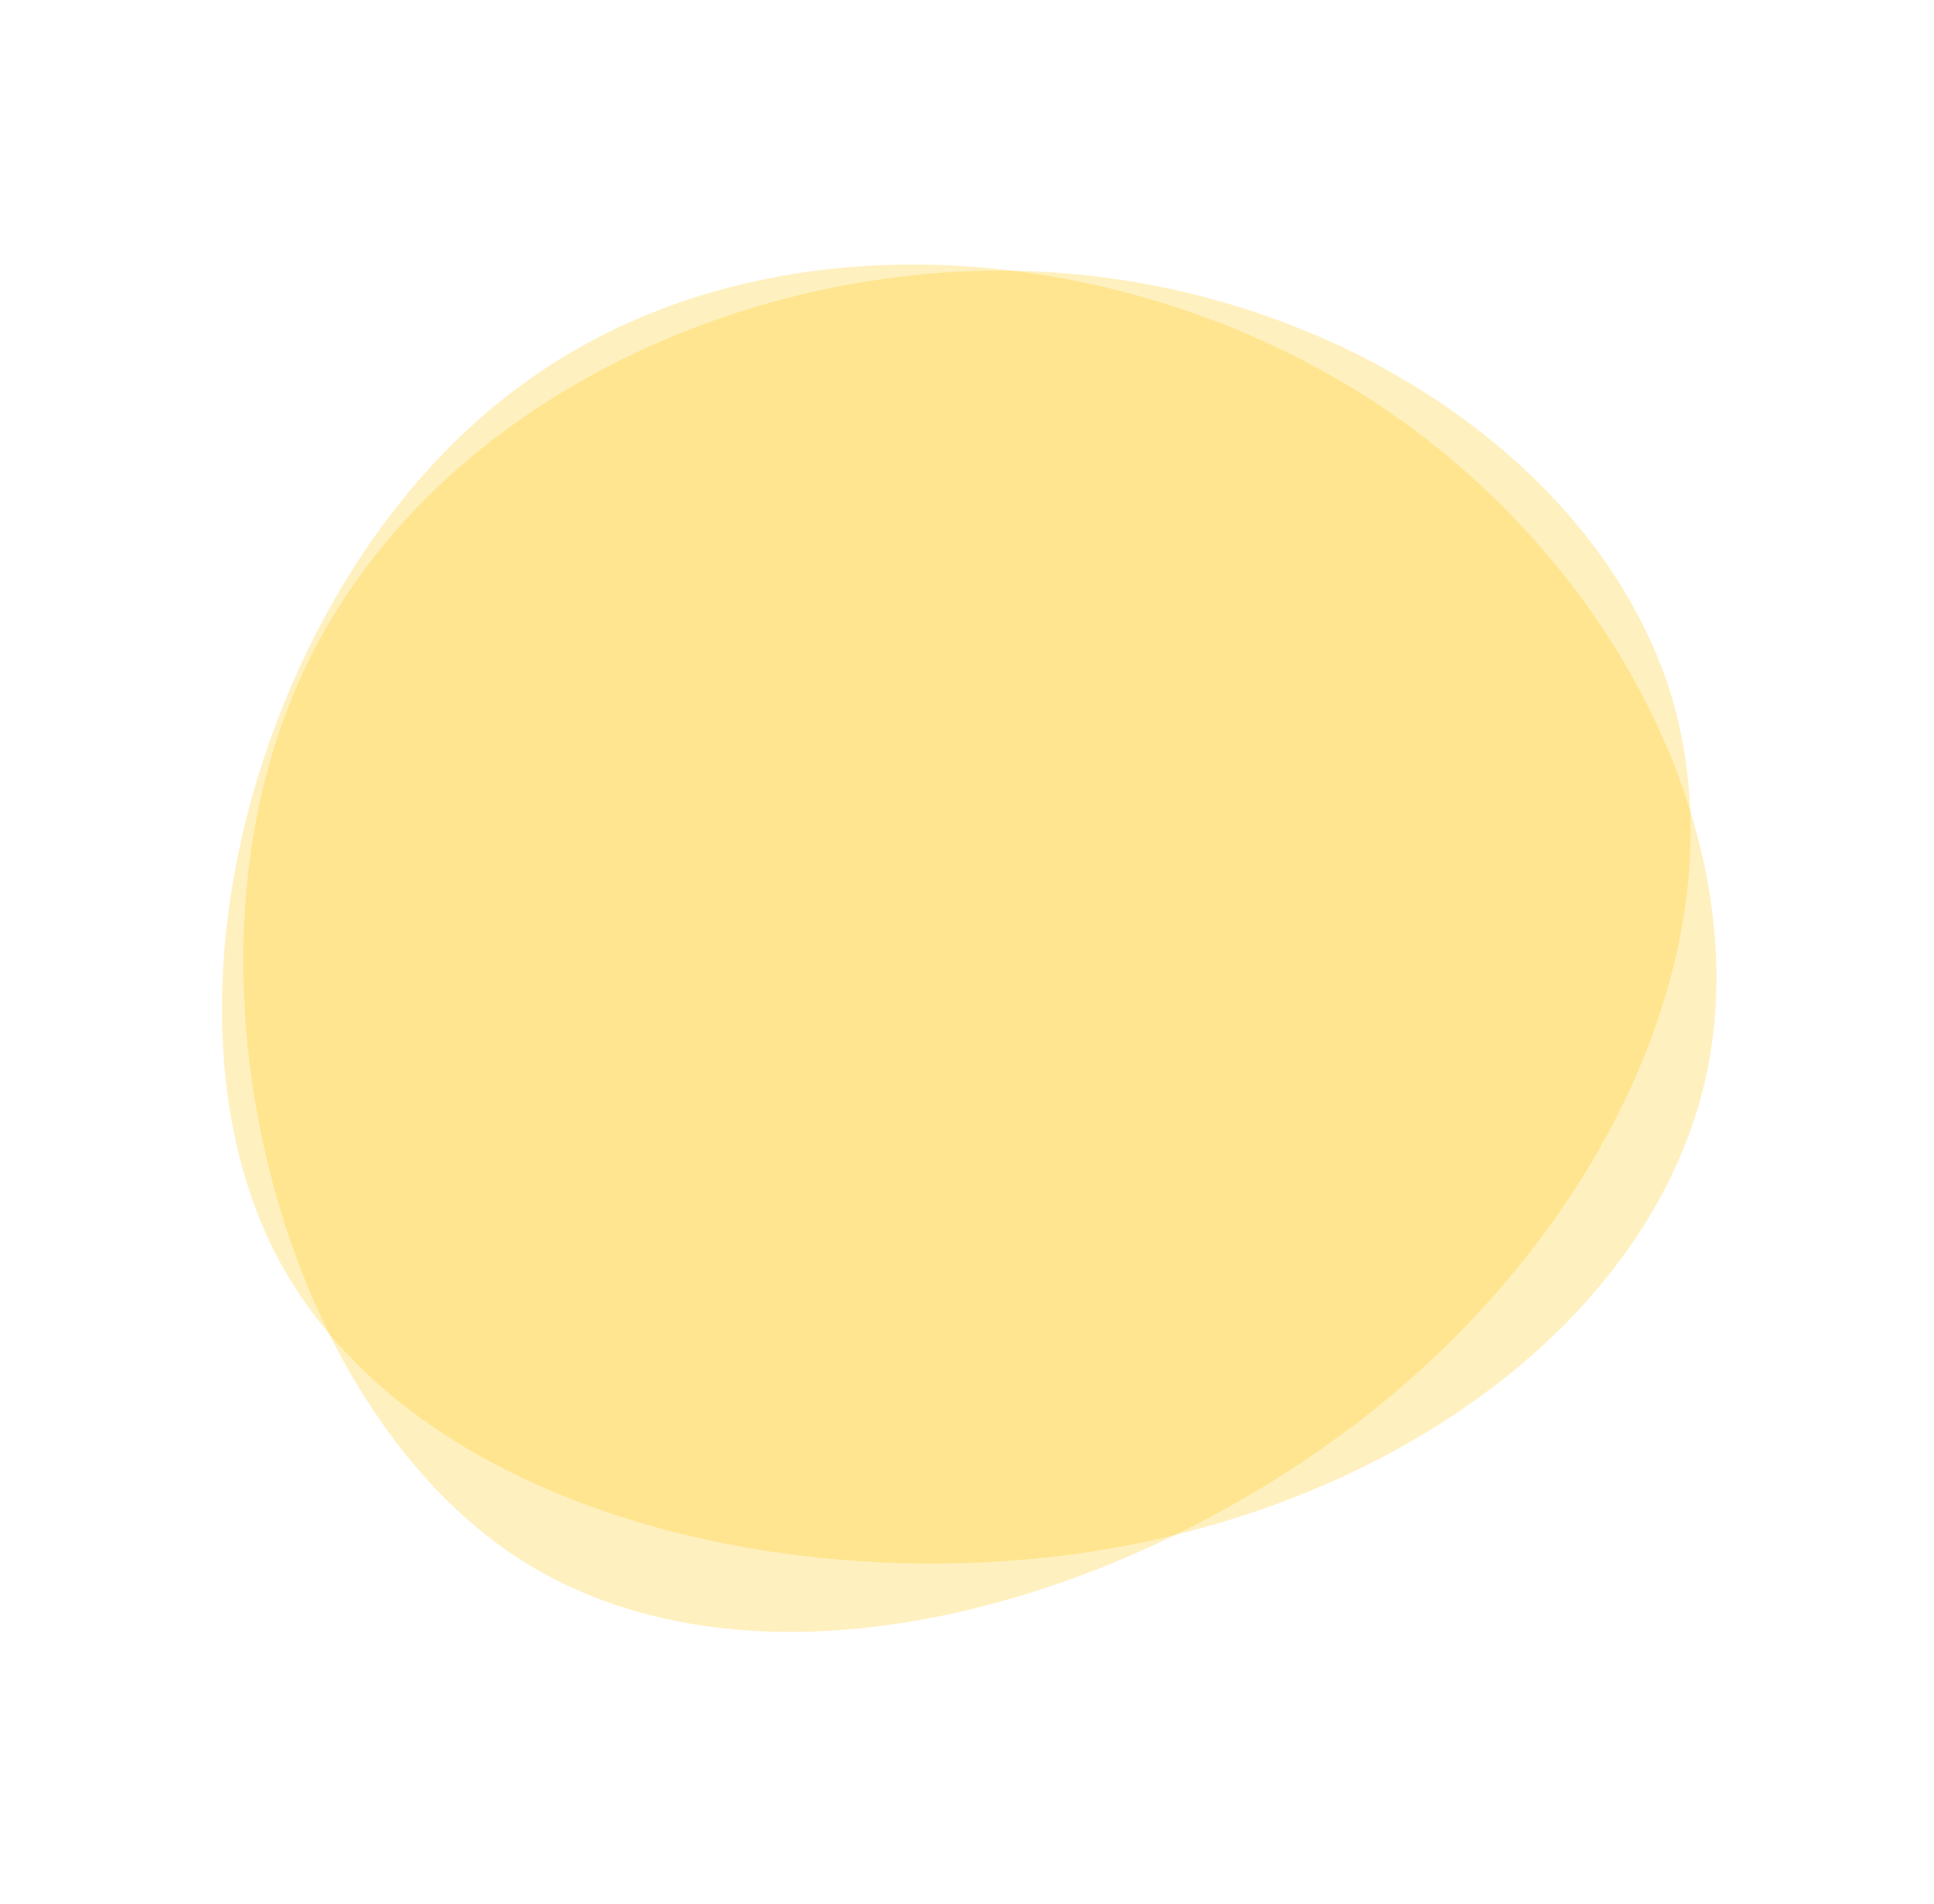
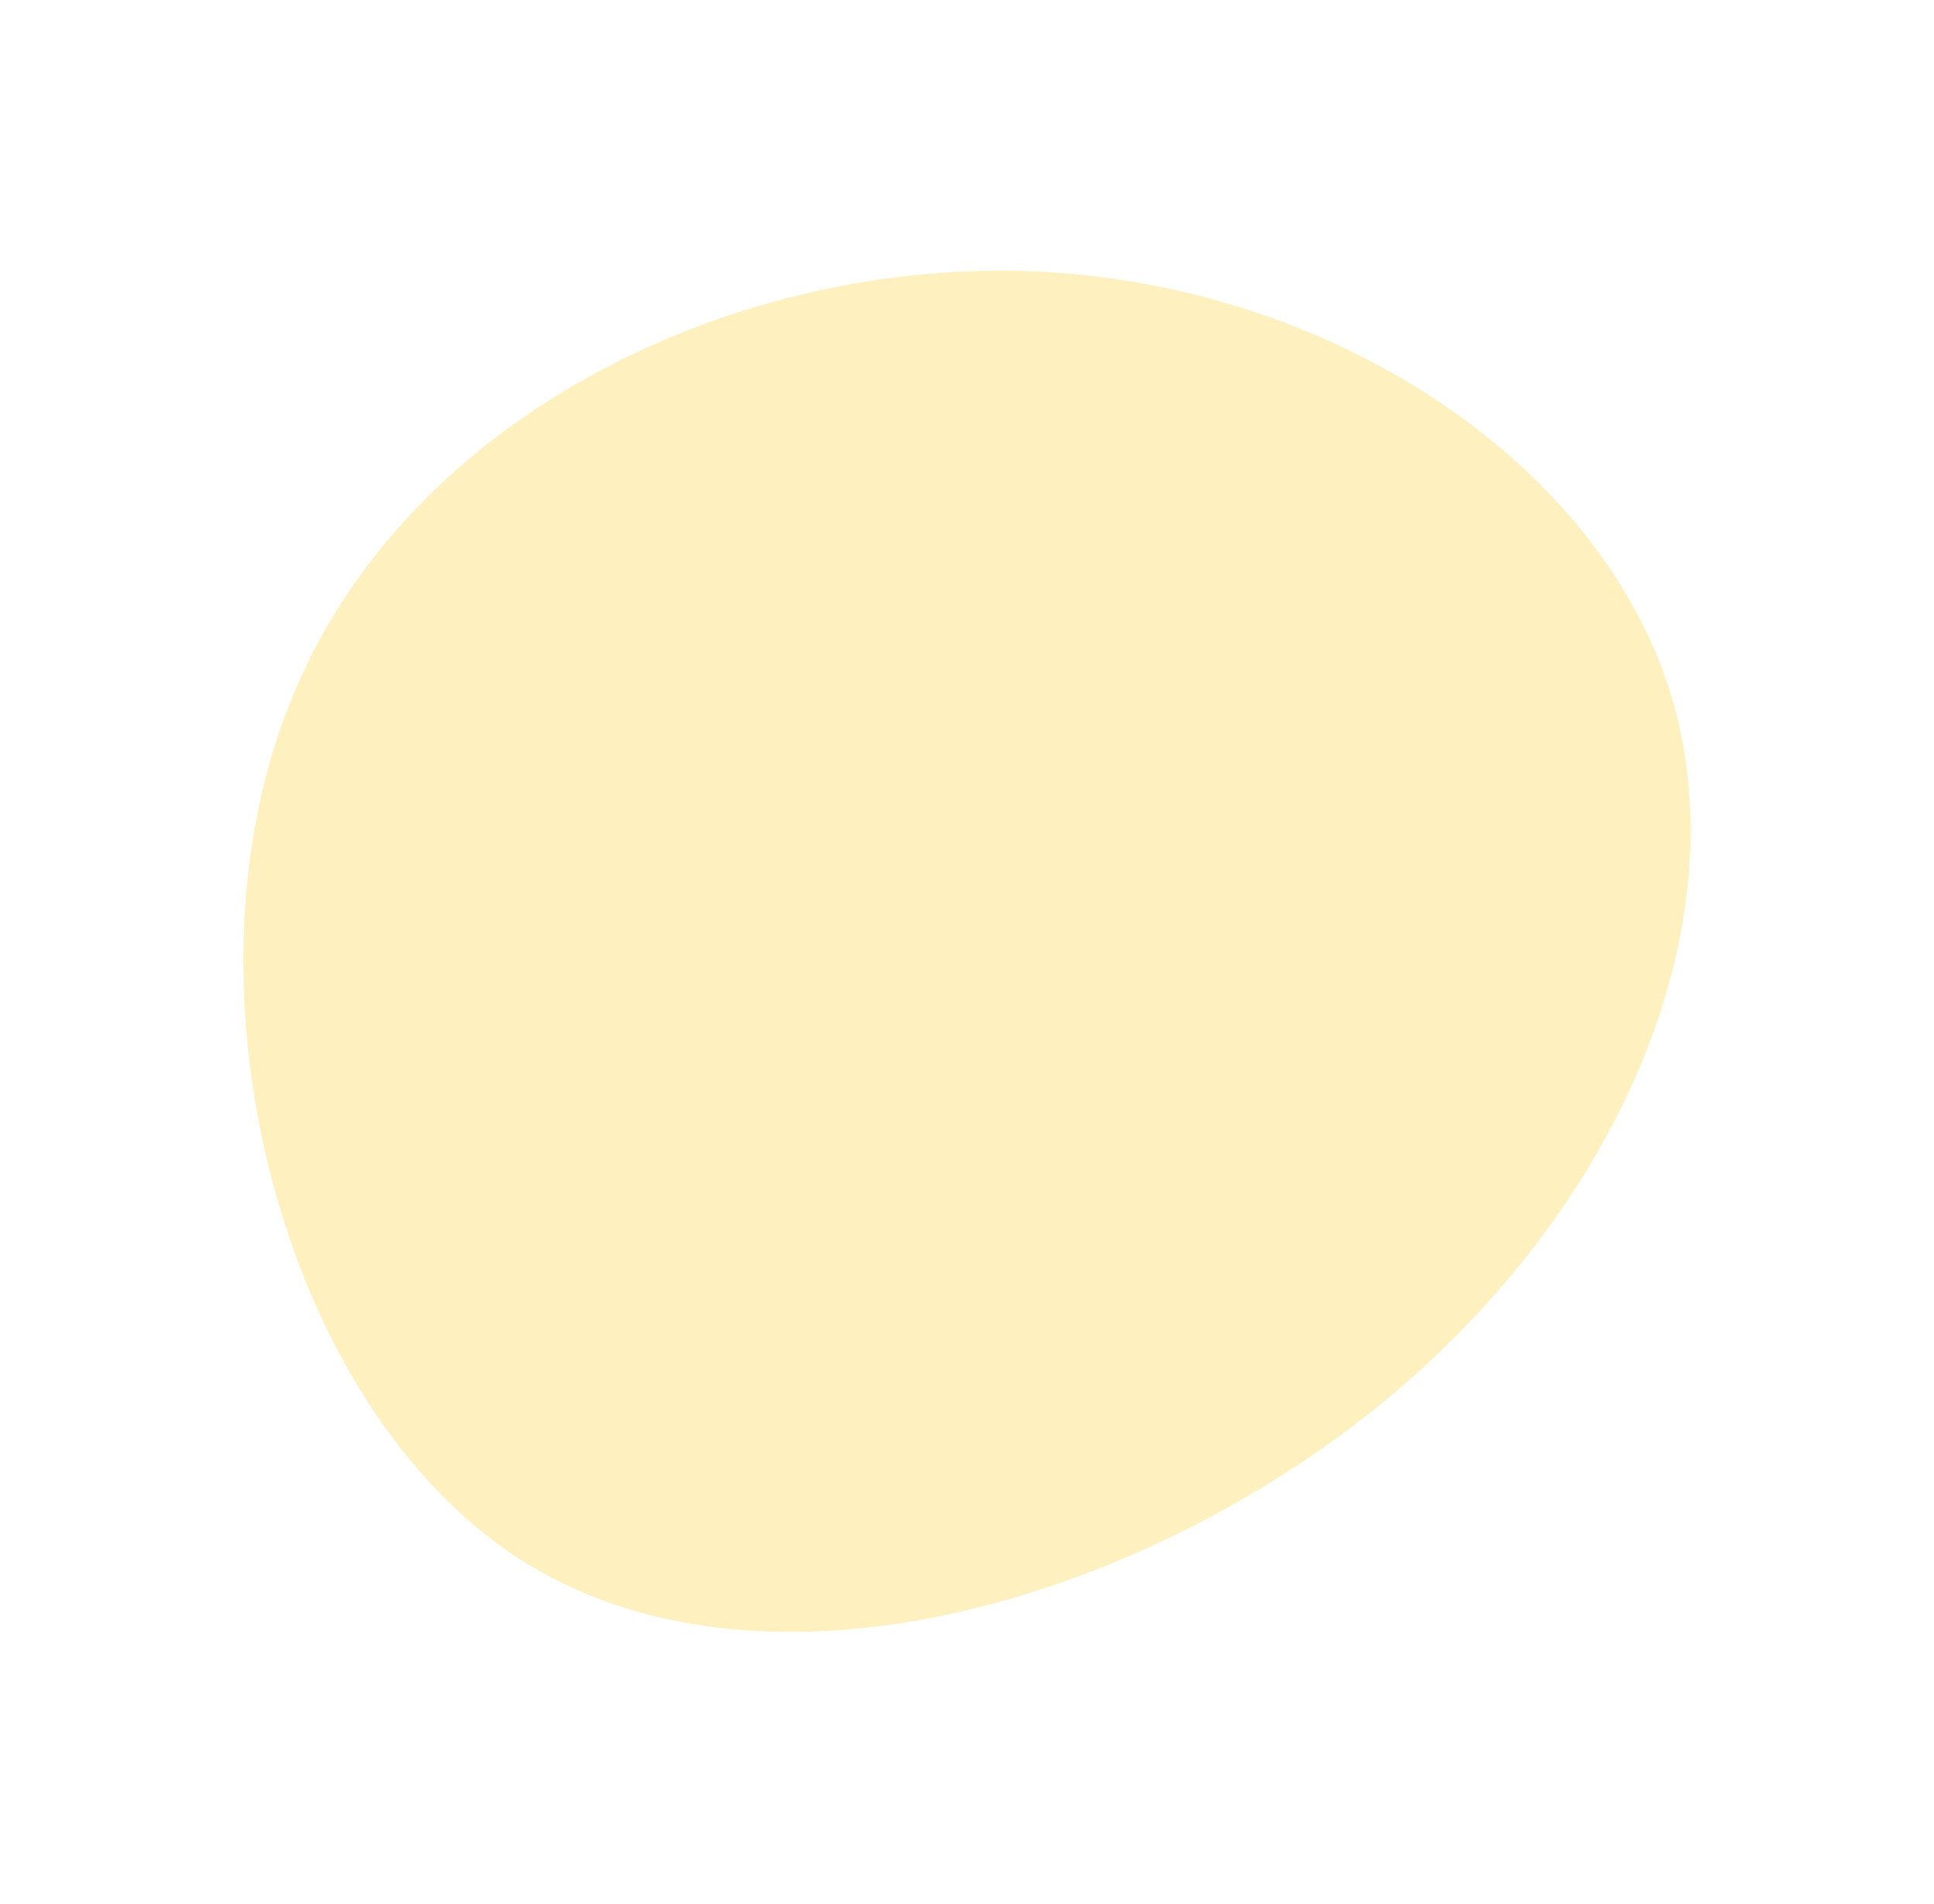
<svg xmlns="http://www.w3.org/2000/svg" width="449" height="442" viewBox="0 0 449 442" fill="none">
  <path d="M387.728 160.548C404.598 214.819 375.544 282.189 318.373 327.726C260.889 373.264 175.289 397.28 120.305 361.724C65.321 325.855 40.953 230.414 66.883 164.291C92.501 97.856 168.416 60.74 238.084 62.923C307.438 65.106 370.545 106.277 387.728 160.548Z" fill="#FFC700" fill-opacity="0.25" />
-   <path d="M396 250.242C383.475 305.677 324.628 349.494 252.348 360.346C179.797 371.041 93.657 349.039 63.818 290.754C34.135 232.199 60.752 137.361 116.27 93.061C171.672 48.336 255.975 54.15 315.217 90.875C374.189 127.443 408.255 194.651 396 250.242Z" fill="#FFC700" fill-opacity="0.25" />
</svg>